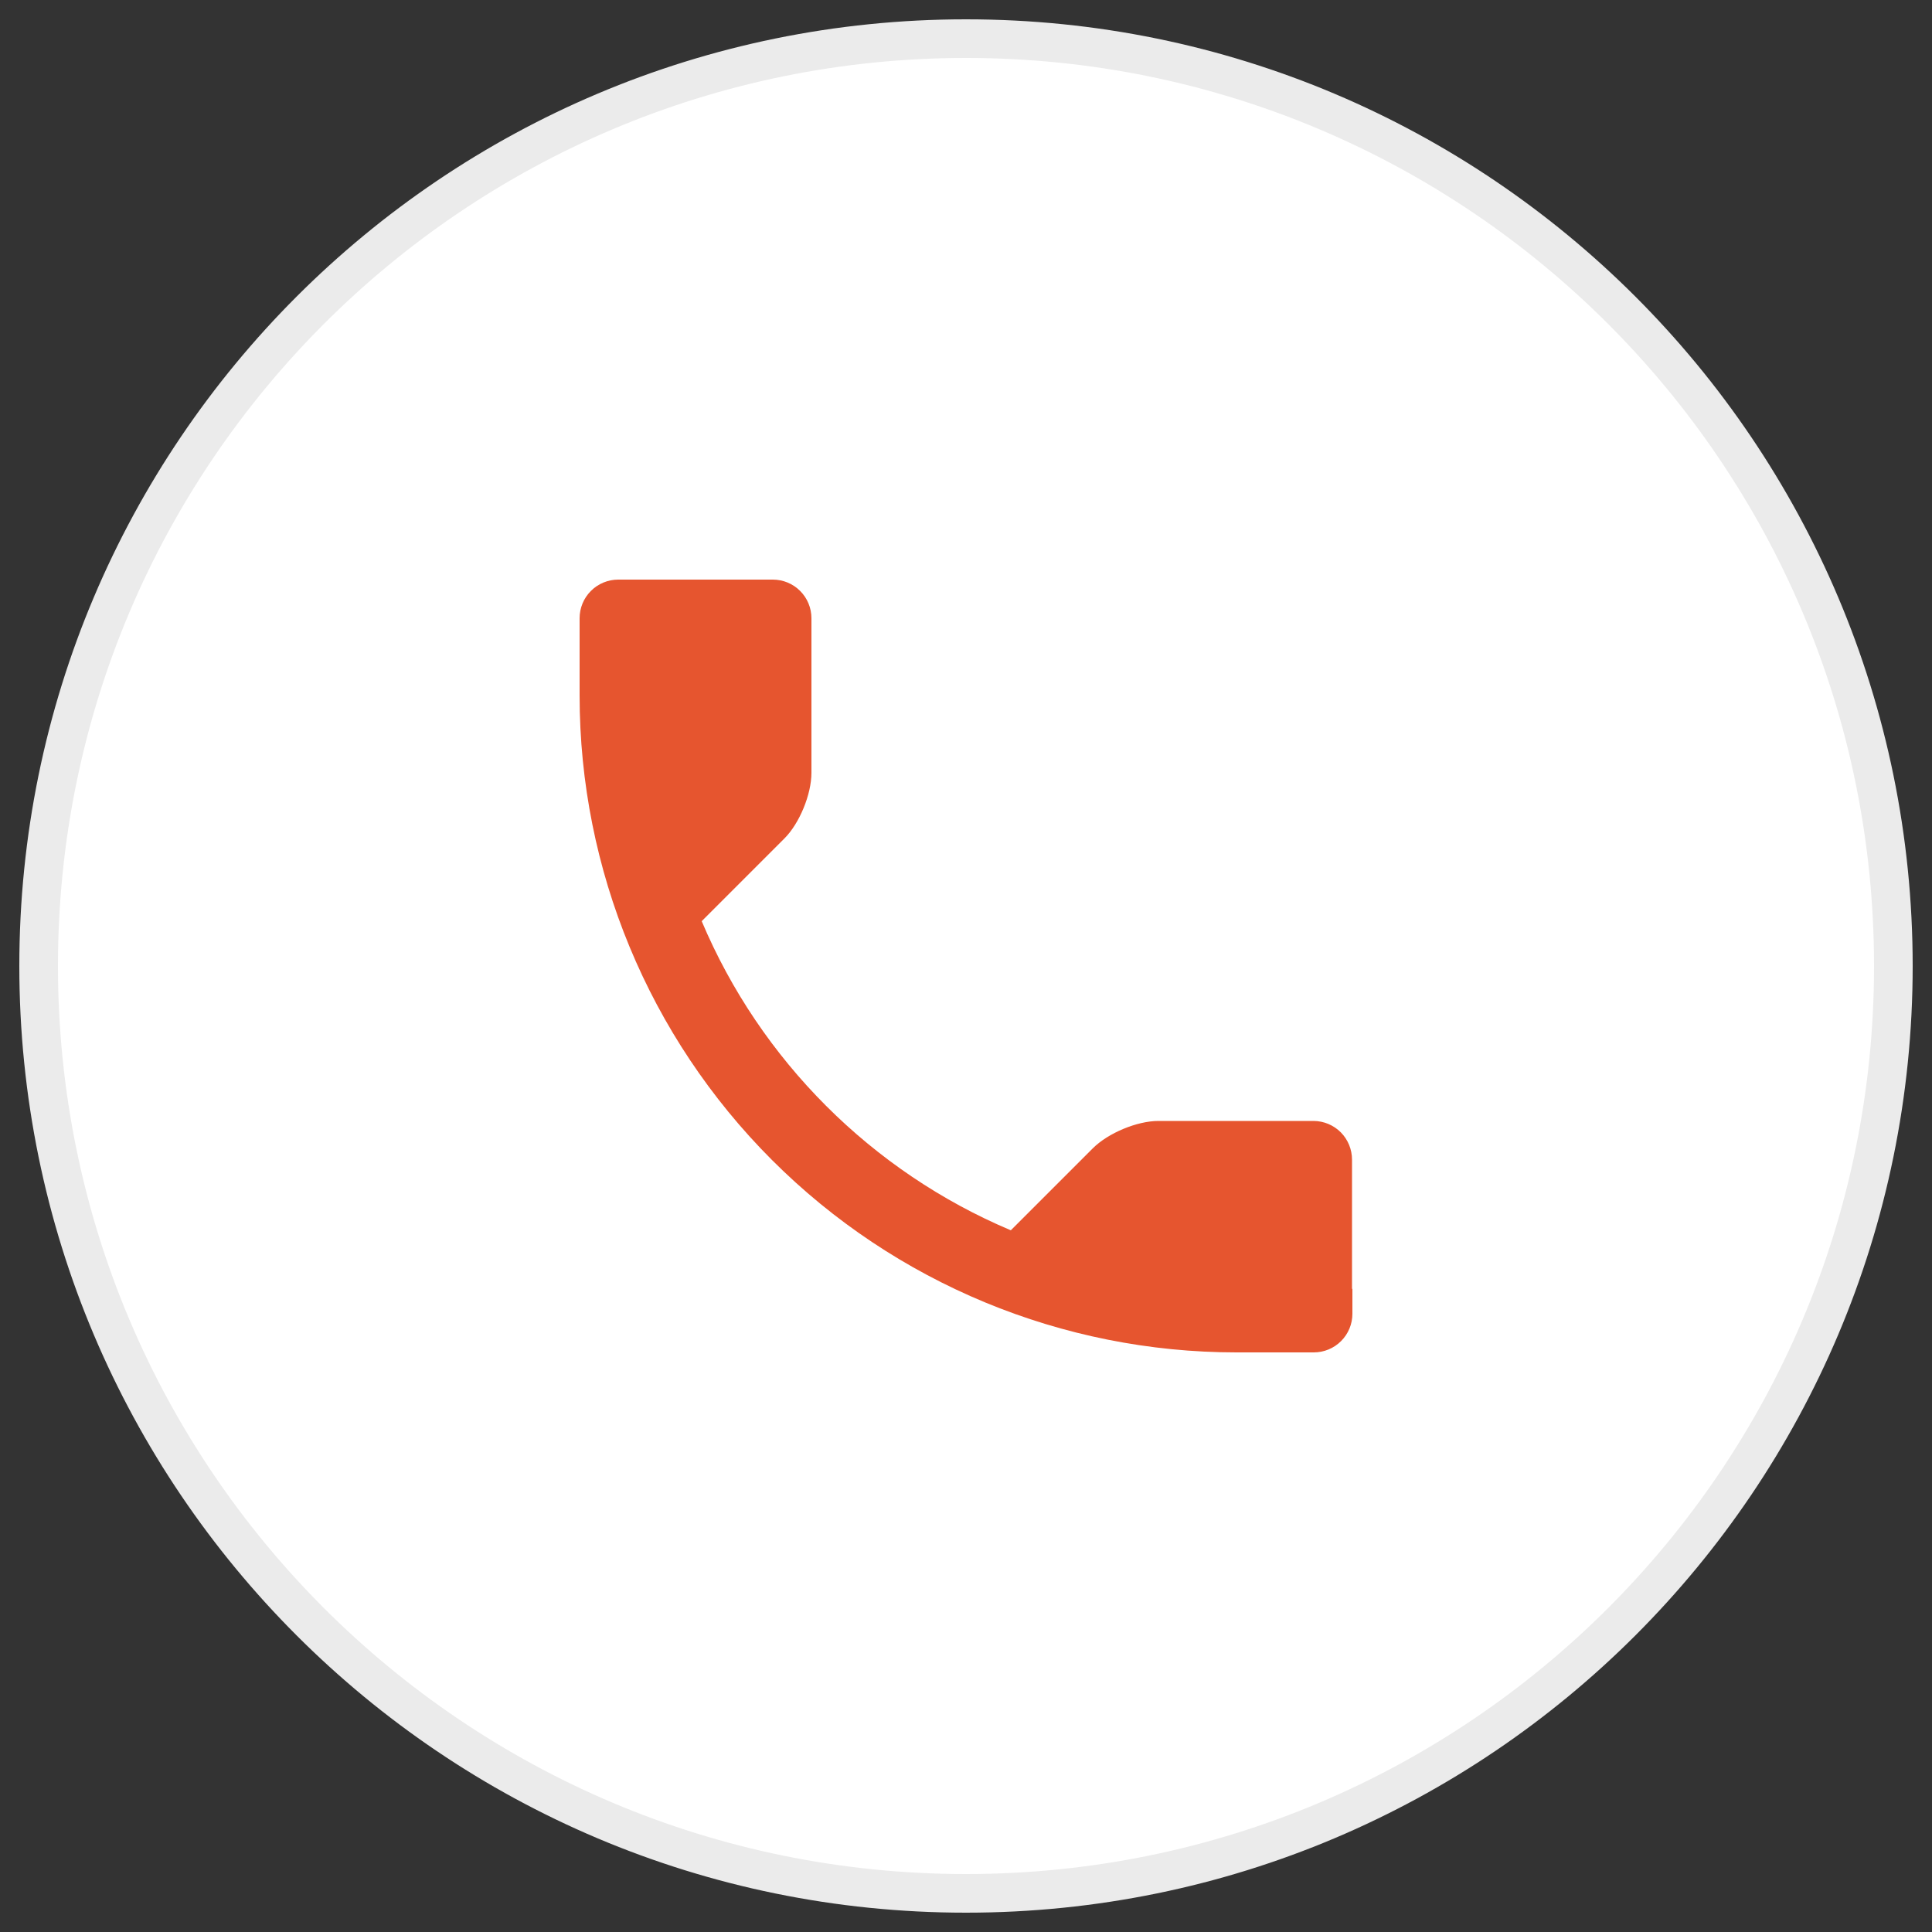
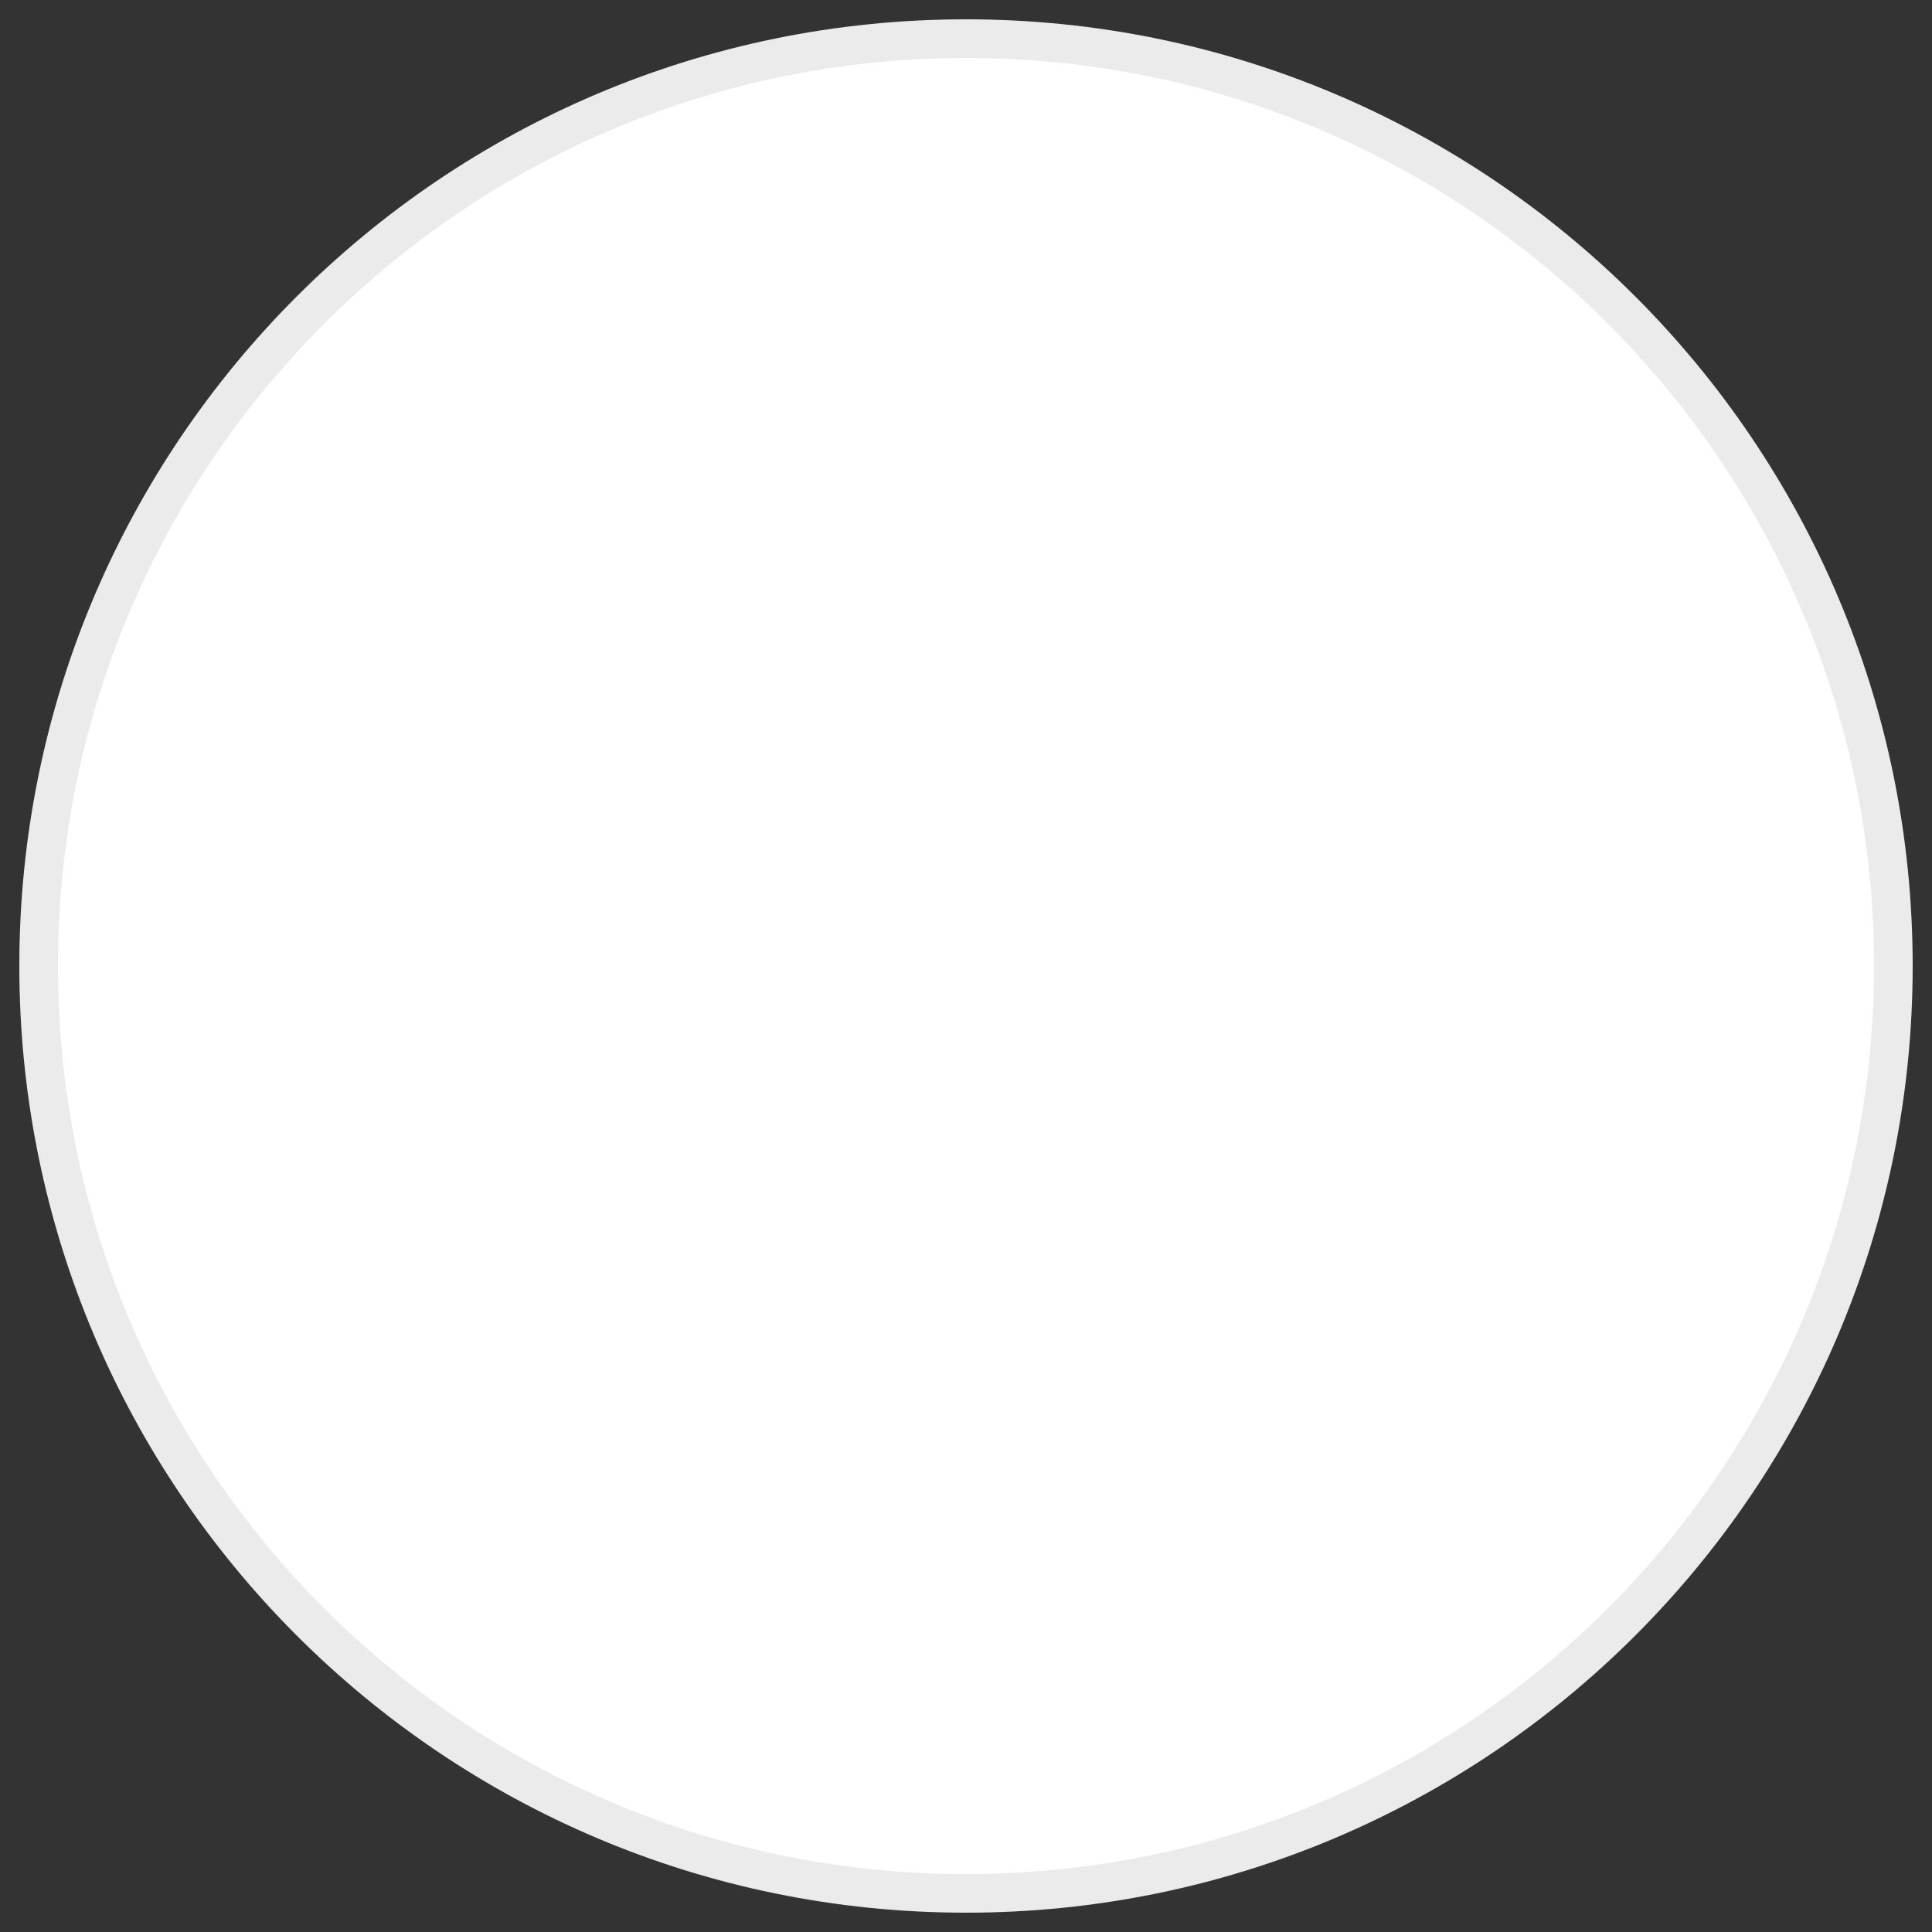
<svg xmlns="http://www.w3.org/2000/svg" width="50" height="50" viewBox="0 0 50 50" fill="none">
  <rect x="0" y="0" width="50" height="50" fill="#333333" stroke="none" />
  <path fill-rule="evenodd" clip-rule="evenodd" d="M1 25C1 11.745 11.745 1 25 1V1C38.255 1 49 11.745 49 25V25C49 38.255 38.255 49 25 49V49C11.745 49 1 38.255 1 25V25Z" fill="white" stroke="#EBEBEB" />
  <g clip-path="url(#clip0_4_14654)">
-     <path d="M35 33.35V34C35 34.265 34.895 34.52 34.707 34.707C34.52 34.895 34.265 35 34 35H32C27.491 35 23.167 33.209 19.979 30.021C16.791 26.833 15 22.509 15 18V16C15 15.735 15.105 15.48 15.293 15.293C15.48 15.105 15.735 15 16 15H20C20.265 15 20.52 15.105 20.707 15.293C20.895 15.48 21 15.735 21 16V20C21 20.56 20.69 21.31 20.3 21.7L18.16 23.84C19.68 27.44 22.56 30.32 26.16 31.84L28.28 29.72C28.68 29.32 29.43 29.01 29.98 29.01H34C34.264 29.013 34.515 29.119 34.701 29.306C34.886 29.494 34.99 29.747 34.99 30.01V33.36L35 33.35Z" fill="#E6552F" />
-   </g>
+     </g>
  <defs>
    <clipPath id="clip0_4_14654">
      <rect width="20" height="20" fill="white" transform="translate(15 15)" />
    </clipPath>
  </defs>
</svg>